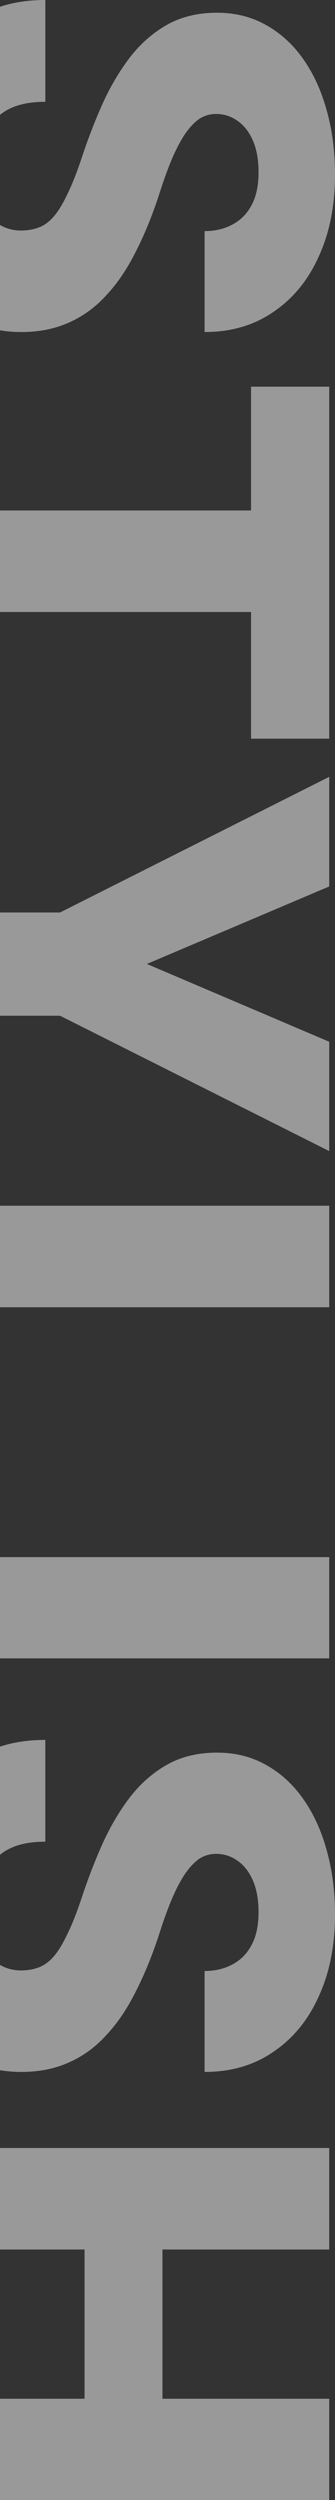
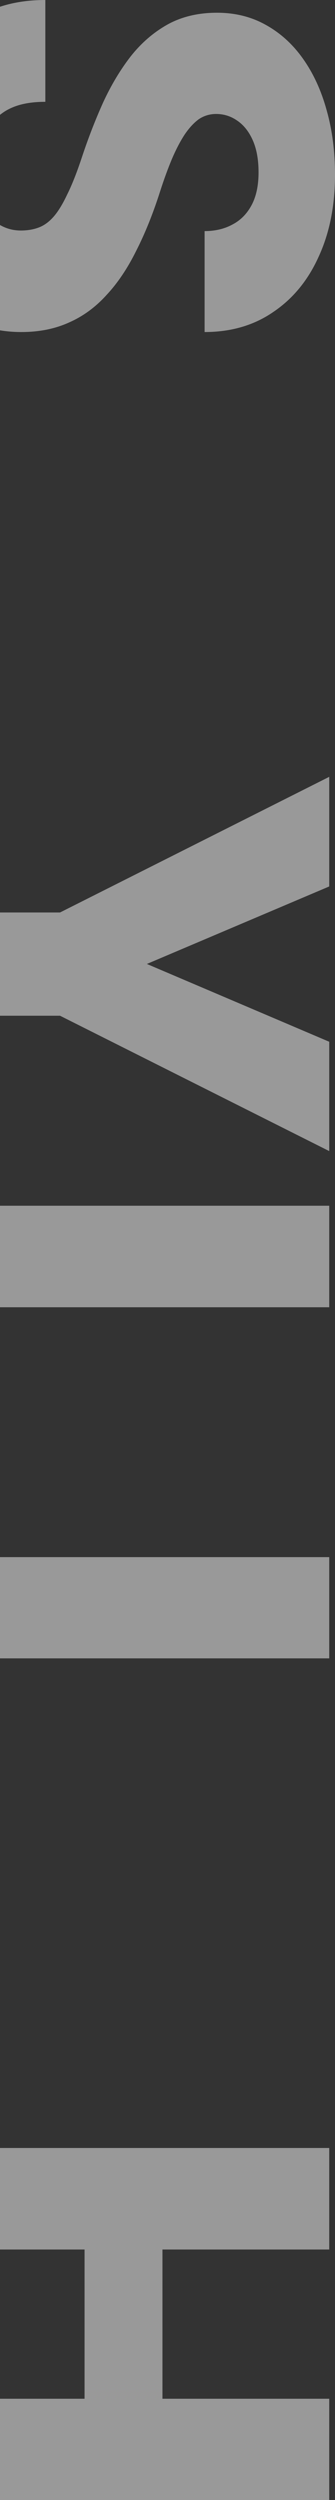
<svg xmlns="http://www.w3.org/2000/svg" fill="none" height="388" viewBox="0 0 52 388" width="52">
  <rect x="0" y="0" width="52" height="388" fill="#333333" stroke="none" />
  <g fill="#fff" fill-opacity=".5">
    <path d="m3.228 35.777c1.015 0 1.926-.15 2.732-.449.836-.299 1.612-.853 2.329-1.661s1.433-1.975 2.15-3.501c.746-1.496 1.523-3.471 2.329-5.925.955-2.873 2.03-5.641 3.225-8.305 1.224-2.663 2.642-5.043 4.255-7.137 1.642-2.095 3.553-3.756 5.733-4.983 2.209-1.227 4.777-1.84 7.703-1.84 2.807 0 5.33.628 7.569 1.885 2.269 1.257 4.195 3.008 5.777 5.252 1.612 2.274 2.837 4.938 3.672 7.99.866 3.052 1.299 6.389 1.299 10.01 0 4.788-.836 9.008-2.508 12.659-1.642 3.681-3.986 6.554-7.031 8.619-3.016 2.095-6.584 3.142-10.704 3.142v-15.666c1.642 0 3.09-.344 4.344-1.032 1.254-.658 2.239-1.661 2.956-3.008s1.075-3.038 1.075-5.072c0-1.975-.299-3.636-.896-4.983-.597-1.347-1.403-2.364-2.418-3.052-.985-.688-2.075-1.032-3.269-1.032-.985 0-1.881.269-2.687.808-.776.569-1.508 1.362-2.195 2.379-.687 1.048-1.343 2.304-1.97 3.771-.627 1.496-1.239 3.172-1.836 5.028-1.105 3.471-2.344 6.554-3.717 9.247-1.344 2.723-2.881 5.013-4.613 6.868-1.702 1.885-3.643 3.307-5.822 4.264-2.18.988-4.643 1.481-7.39 1.481-2.926 0-5.524-.569-7.793-1.706s-4.195-2.768-5.777-4.893c-1.553-2.125-2.732-4.668-3.538-7.631-.806-2.963-1.209-6.27-1.209-9.921 0-3.352.418-6.659 1.254-9.921.866-3.232 2.18-6.165 3.941-8.798 1.791-2.634 4.076-4.743 6.852-6.329 2.807-1.556 6.136-2.334 9.987-2.334v15.801c-1.911 0-3.523.254-4.837.763-1.314.509-2.374 1.257-3.18 2.244-.776.988-1.344 2.2-1.702 3.636-.328 1.436-.493 3.082-.493 4.938 0 2.005.284 3.621.851 4.848.597 1.227 1.373 2.125 2.329 2.693.985.569 2.06.853 3.225.853z" />
-     <path d="m51.104 94.982h-65.209v-15.756h65.209zm0 19.661h-12.137v-54.63h12.137z" />
    <path d="m51.104 137.578-28.305 12.03 28.305 12.075v16.969l-41.785-21.009h-23.423v-16.025h23.423l41.785-21.053z" />
    <path d="m-2.012 230.315h-12.092v-33.038h12.092zm53.116-27.427h-65.209v-15.756h65.209z" />
    <path d="m51.104 257.38h-65.209v-15.711h65.209z" />
-     <path d="m3.228 305.812c1.015 0 1.926-.15 2.732-.449.836-.3 1.612-.853 2.329-1.661.717-.808 1.433-1.975 2.15-3.502.746-1.496 1.523-3.471 2.329-5.925.955-2.873 2.03-5.641 3.225-8.304 1.224-2.664 2.642-5.043 4.255-7.138 1.642-2.095 3.553-3.755 5.733-4.982 2.209-1.227 4.777-1.841 7.703-1.841 2.807 0 5.33.629 7.569 1.885 2.269 1.257 4.195 3.008 5.777 5.252 1.612 2.275 2.837 4.938 3.672 7.991.866 3.052 1.299 6.389 1.299 10.01 0 4.788-.836 9.008-2.508 12.659-1.642 3.681-3.986 6.554-7.032 8.618-3.015 2.095-6.583 3.143-10.704 3.143v-15.667c1.642 0 3.09-.344 4.344-1.032 1.254-.658 2.239-1.661 2.956-3.008.717-1.346 1.075-3.037 1.075-5.072 0-1.975-.299-3.636-.896-4.983-.597-1.346-1.403-2.364-2.418-3.052-.985-.689-2.075-1.033-3.269-1.033-.985 0-1.881.27-2.687.808-.776.569-1.508 1.362-2.195 2.379-.687 1.048-1.344 2.305-1.971 3.771-.627 1.496-1.239 3.172-1.836 5.028-1.105 3.471-2.344 6.554-3.717 9.247-1.344 2.723-2.881 5.012-4.613 6.868-1.702 1.885-3.643 3.307-5.822 4.264-2.18.988-4.643 1.482-7.39 1.482-2.926 0-5.524-.569-7.793-1.706s-4.195-2.768-5.777-4.893c-1.553-2.125-2.732-4.668-3.538-7.631-.806-2.963-1.209-6.27-1.209-9.921 0-3.351.418-6.658 1.254-9.92.866-3.232 2.18-6.165 3.941-8.798 1.791-2.634 4.076-4.744 6.852-6.33 2.807-1.556 6.136-2.334 9.987-2.334v15.801c-1.911 0-3.523.254-4.837.763-1.314.509-2.374 1.257-3.18 2.245-.776.987-1.344 2.199-1.702 3.636-.328 1.436-.493 3.082-.493 4.937 0 2.005.284 3.621.851 4.848.597 1.227 1.373 2.125 2.329 2.694.985.568 2.06.853 3.225.853z" />
    <path d="m25.218 377.406h-12.092v-33.532h12.092zm25.886-28.28h-65.209v-15.756h65.209zm0 38.874h-65.209v-15.711h65.209z" />
  </g>
</svg>